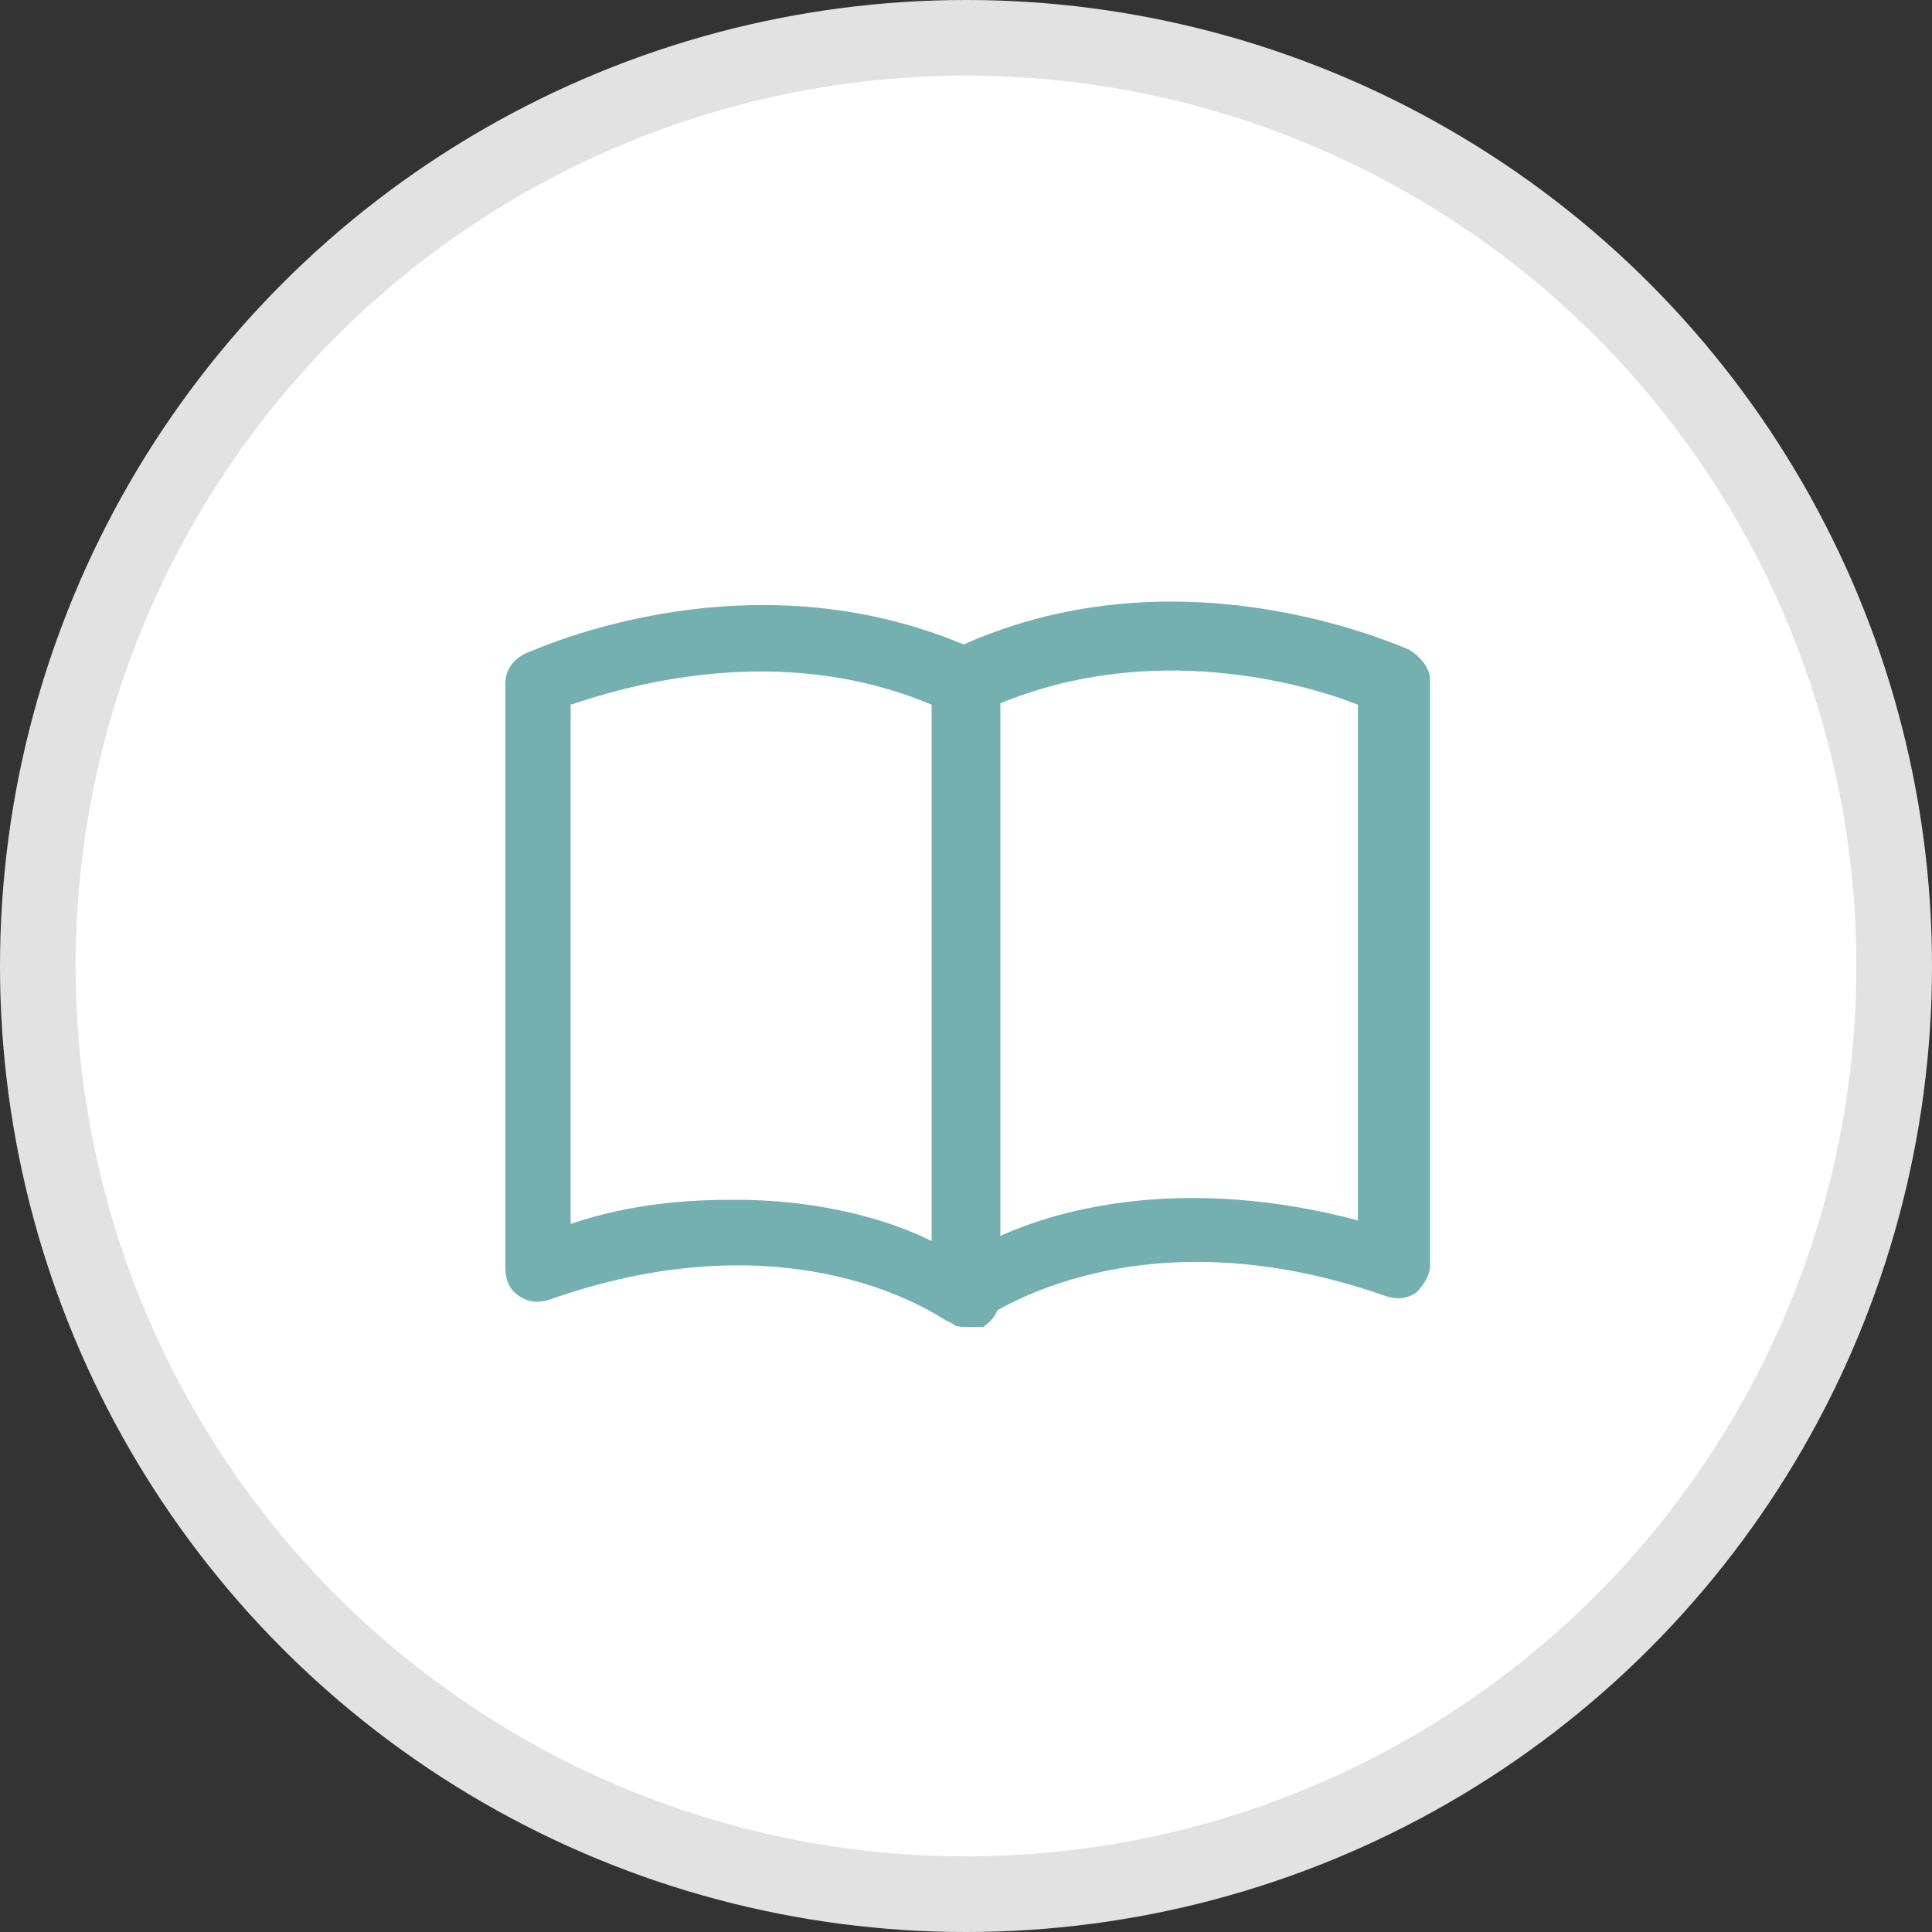
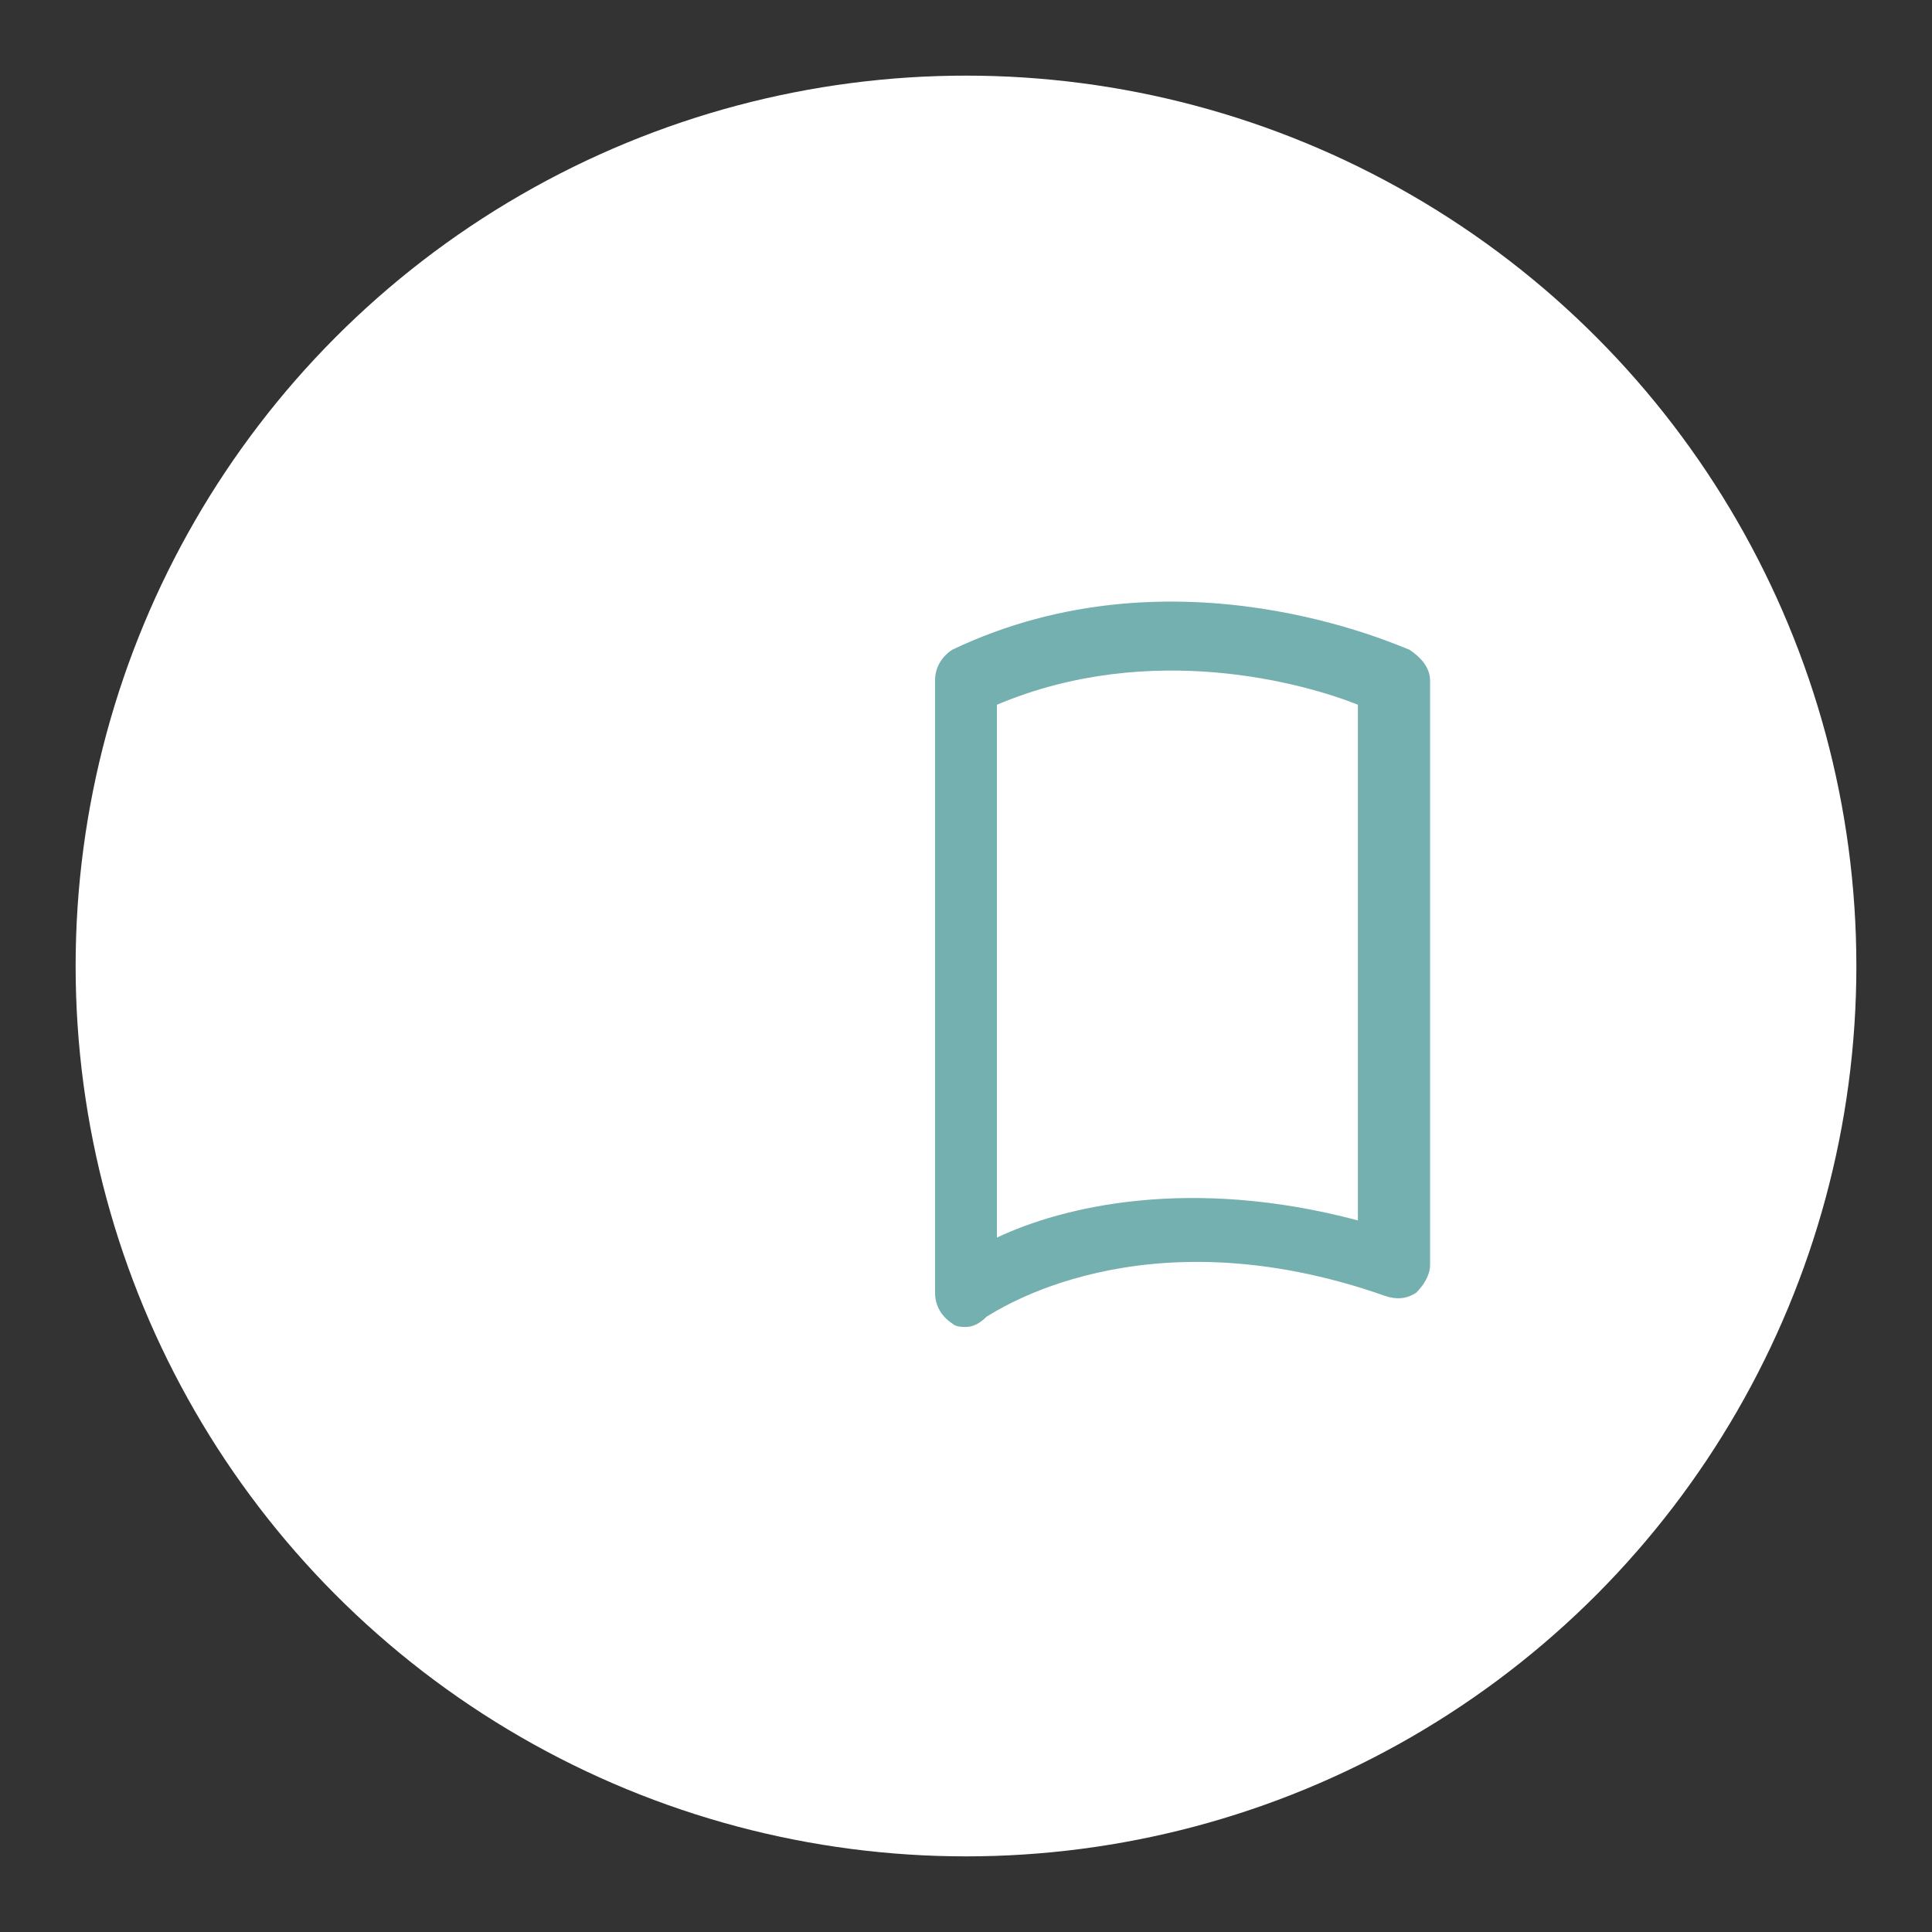
<svg xmlns="http://www.w3.org/2000/svg" version="1.1" id="レイヤー_1" x="0px" y="0px" viewBox="0 0 56.2 56.2" style="enable-background:new 0 0 56.2 56.2" xml:space="preserve">
  <rect x="0" y="0" width="56.2" height="56.2" fill="#333333" stroke="none" />
  <style type="text/css">.st0{fill:#E2E2E2;}
	.st1{fill:#FFFFFF;}
	.st2{fill:#75B0B1;}</style>
  <g>
-     <circle class="st0" cx="28.1" cy="28.1" r="28.1" />
    <circle class="st1" cx="28.1" cy="28.1" r="25.9" />
    <g>
      <g>
        <path class="st2" d="M28.1,38.6c-0.1,0-0.3,0-0.4-0.1c-0.3-0.2-0.5-0.5-0.5-0.9V19.8c0-0.4,0.2-0.7,0.5-0.9     c6.5-3.1,13-0.1,13.3,0c0.3,0.2,0.6,0.5,0.6,0.9v17c0,0.3-0.2,0.6-0.4,0.8c-0.3,0.2-0.6,0.2-0.9,0.1c-7.1-2.5-11.4,0.5-11.6,0.6     C28.5,38.5,28.3,38.6,28.1,38.6z M29,20.5V36c1.9-0.9,5.6-1.8,10.5-0.5v-15C38,19.9,33.5,18.6,29,20.5z" />
-         <path class="st2" d="M28.1,38.6c-0.2,0-0.4-0.1-0.6-0.2c-0.2-0.1-4.4-3.1-11.5-0.6c-0.3,0.1-0.6,0.1-0.9-0.1     c-0.3-0.2-0.4-0.5-0.4-0.8v-17c0-0.4,0.2-0.7,0.6-0.9c0.3-0.1,6.7-3.1,13.3,0c0.3,0.2,0.5,0.5,0.5,0.9v17.8     c0,0.4-0.2,0.7-0.5,0.9C28.4,38.6,28.2,38.6,28.1,38.6z M21.4,34.9c2.5,0,4.5,0.6,5.7,1.2V20.5c-4.5-1.9-9-0.5-10.5,0v15.1     C18.4,35,20,34.9,21.4,34.9z" />
      </g>
    </g>
  </g>
</svg>